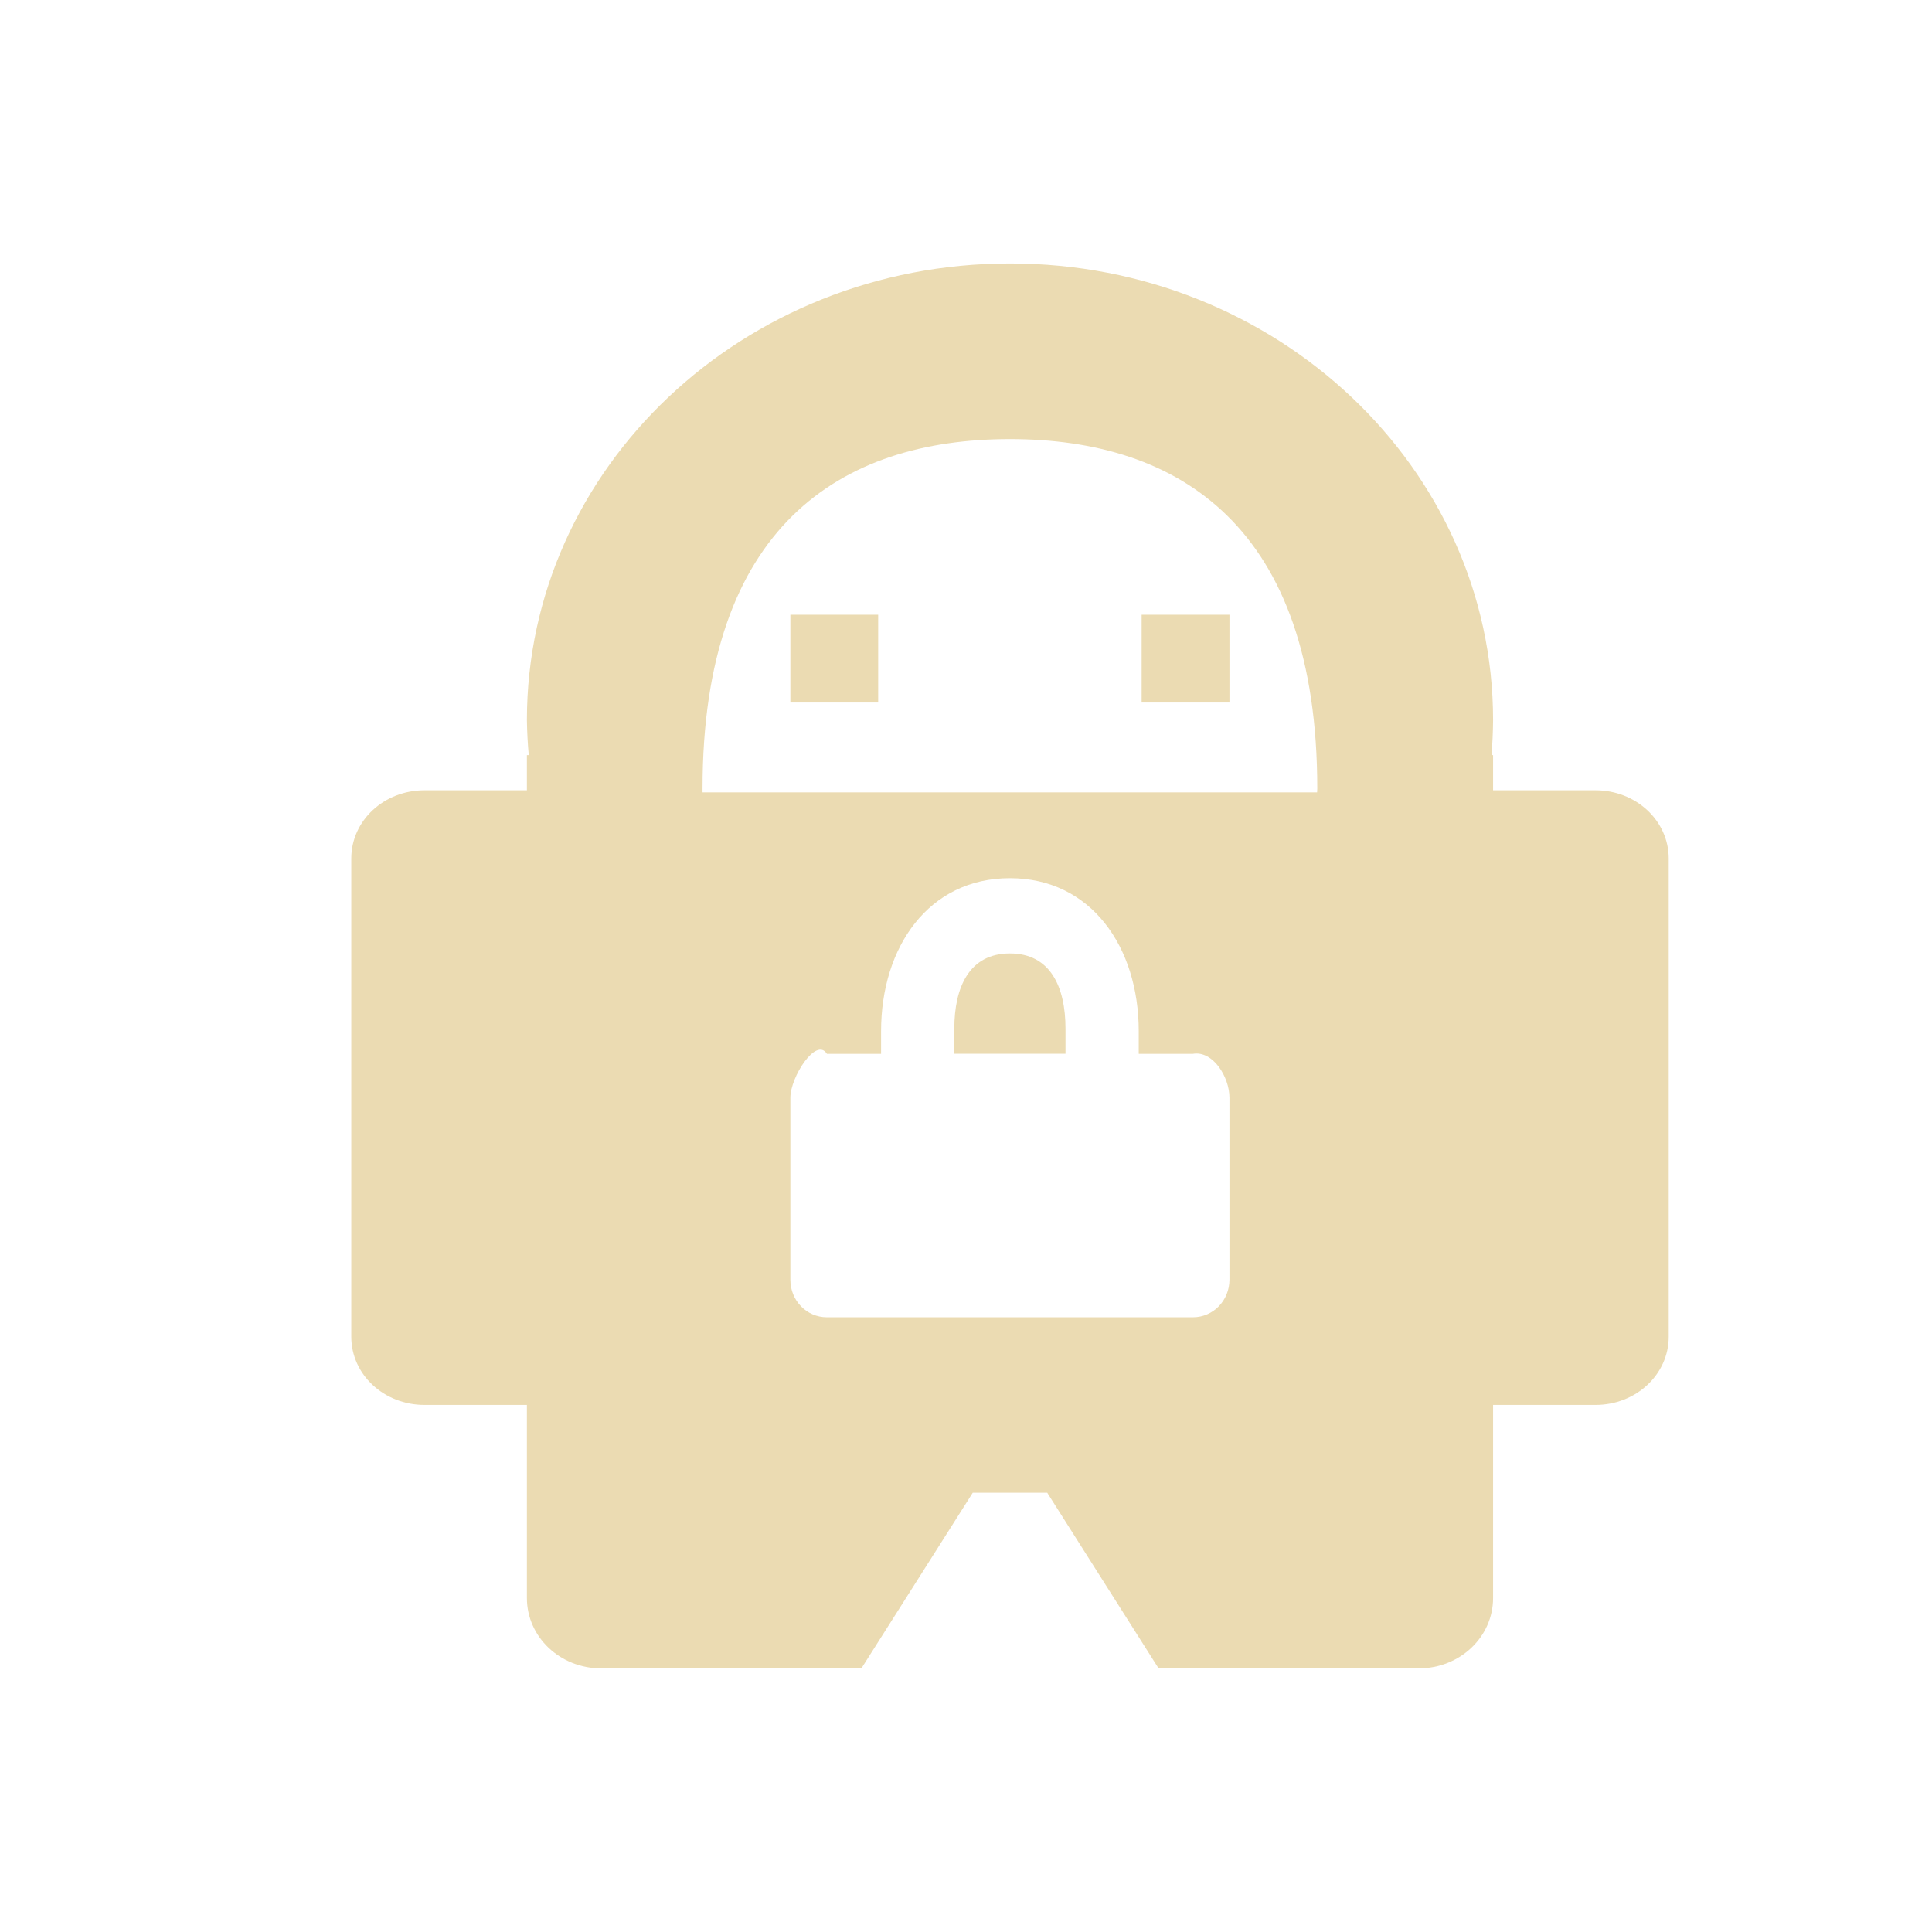
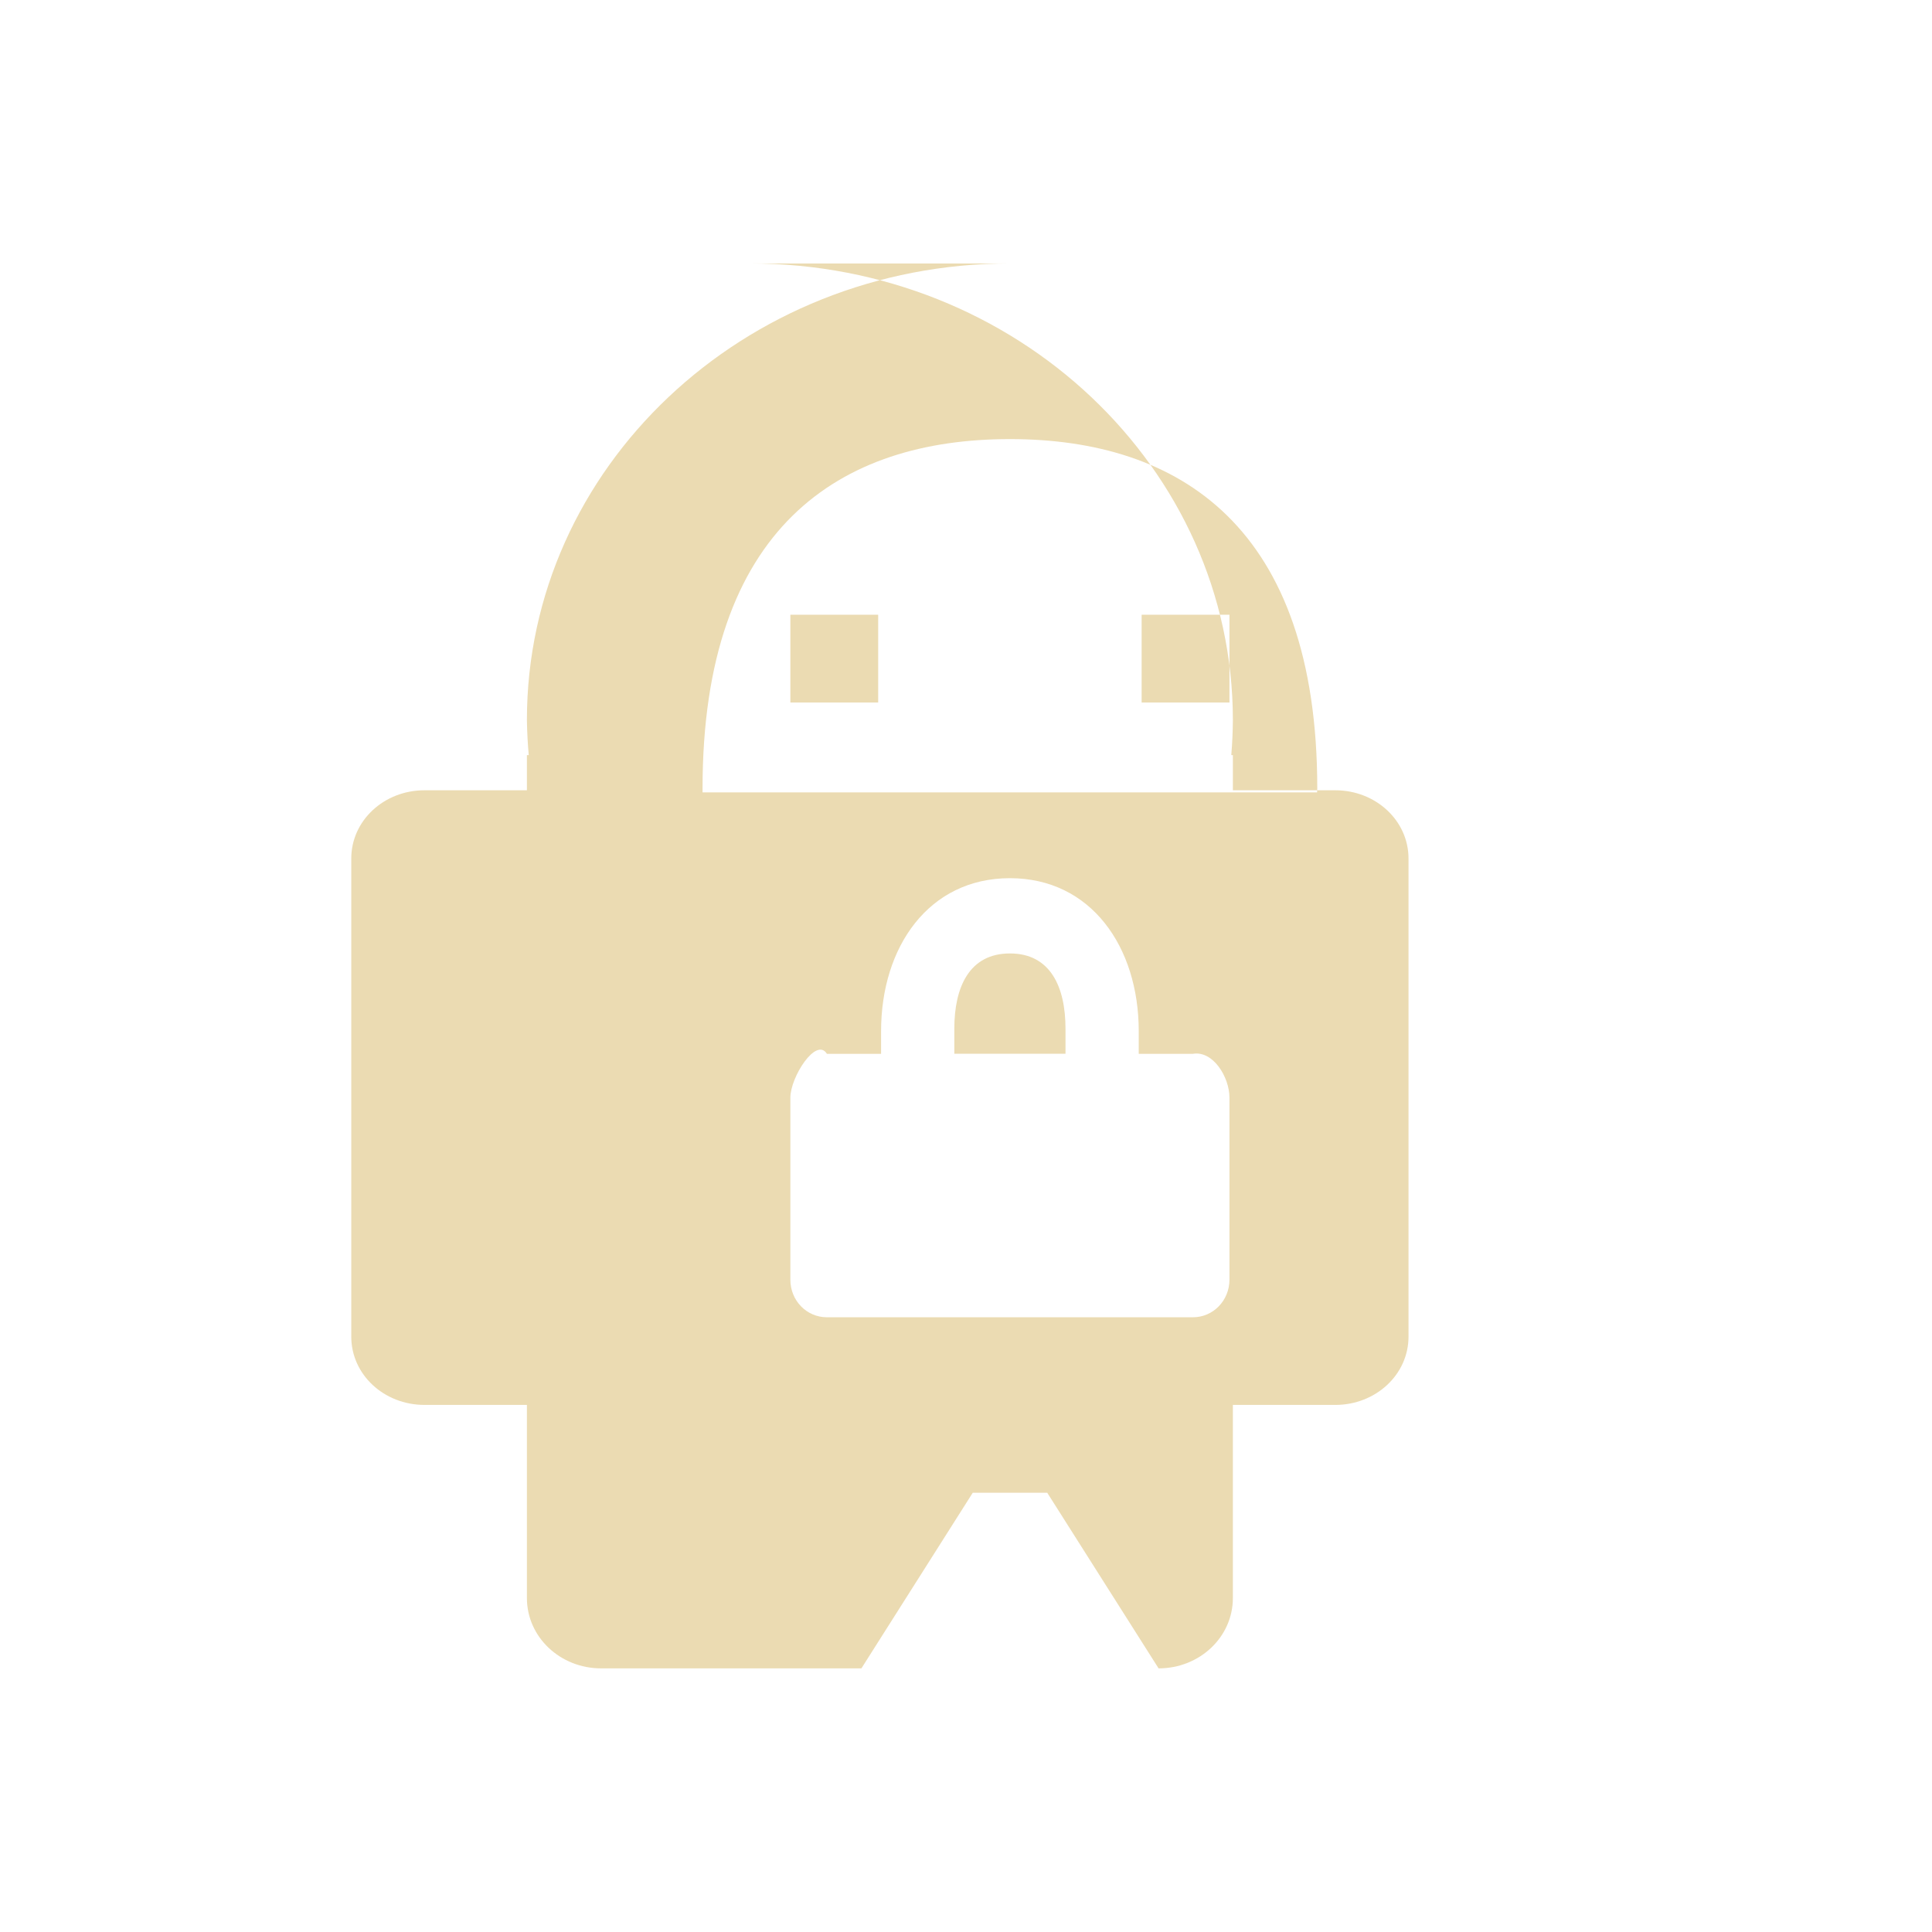
<svg xmlns="http://www.w3.org/2000/svg" width="22" height="22" version="1.1">
  <defs>
    <style id="current-color-scheme" type="text/css">.ColorScheme-Text { color:#ebdbb2; } .ColorScheme-Highlight { color:#458588; } .ColorScheme-NeutralText { color:#fe8019; } .ColorScheme-PositiveText { color:#689d6a; } .ColorScheme-NegativeText { color:#fb4934; }</style>
  </defs>
-   <path class="ColorScheme-Text" d="m11.5 3c-3.037 0-5.5 2.328-5.5 5.199 0.002 0.134 0.009 0.267 0.021 0.4h-0.021v0.4h-1.166c-0.462 0-0.834 0.346-0.834 0.777v5.445c0 0.431 0.372 0.777 0.834 0.777h1.166v2.199c0 0.443 0.377 0.801 0.846 0.801h2.963l1.268-2h0.848l1.268 2h2.963c0.469 0 0.846-0.358 0.846-0.801v-2.199h1.166c0.462 0 0.834-0.346 0.834-0.777v-5.445c0-0.431-0.372-0.777-0.834-0.777h-1.166v-0.4h-0.018c0.011-0.133 0.017-0.267 0.018-0.4-4.56e-4 -2.872-2.463-5.199-5.5-5.199zm0 2c1.933-1e-7 3.5 1 3.5 3.978-5.58e-4 0.015-0.001 0.03-2e-3 0.045h-6.998c-9.31e-5 -0.015-9.31e-5 -0.03 0-0.045 0-2.978 1.567-3.978 3.5-3.978zm-2.5 2v1h1v-1zm4 0v1h1v-1zm-1.5 3c0.923 0 1.467 0.782 1.467 1.742v0.258h0.617c0.228-0.039 0.416 0.263 0.416 0.5v2.072c0 0.237-0.185 0.428-0.416 0.428h-4.168c-0.231 0-0.416-0.19-0.416-0.428v-2.072c0-0.237 0.295-0.696 0.416-0.5h0.617v-0.258c0-0.96 0.543-1.742 1.467-1.742zm0 0.857c-0.462 0-0.633 0.383-0.633 0.857v0.285h1.266v-0.285c0-0.475-0.171-0.857-0.633-0.857z" fill="currentColor" />
+   <path class="ColorScheme-Text" d="m11.5 3c-3.037 0-5.5 2.328-5.5 5.199 0.002 0.134 0.009 0.267 0.021 0.4h-0.021v0.4h-1.166c-0.462 0-0.834 0.346-0.834 0.777v5.445c0 0.431 0.372 0.777 0.834 0.777h1.166v2.199c0 0.443 0.377 0.801 0.846 0.801h2.963l1.268-2h0.848l1.268 2c0.469 0 0.846-0.358 0.846-0.801v-2.199h1.166c0.462 0 0.834-0.346 0.834-0.777v-5.445c0-0.431-0.372-0.777-0.834-0.777h-1.166v-0.4h-0.018c0.011-0.133 0.017-0.267 0.018-0.4-4.56e-4 -2.872-2.463-5.199-5.5-5.199zm0 2c1.933-1e-7 3.5 1 3.5 3.978-5.58e-4 0.015-0.001 0.03-2e-3 0.045h-6.998c-9.31e-5 -0.015-9.31e-5 -0.03 0-0.045 0-2.978 1.567-3.978 3.5-3.978zm-2.5 2v1h1v-1zm4 0v1h1v-1zm-1.5 3c0.923 0 1.467 0.782 1.467 1.742v0.258h0.617c0.228-0.039 0.416 0.263 0.416 0.5v2.072c0 0.237-0.185 0.428-0.416 0.428h-4.168c-0.231 0-0.416-0.19-0.416-0.428v-2.072c0-0.237 0.295-0.696 0.416-0.5h0.617v-0.258c0-0.96 0.543-1.742 1.467-1.742zm0 0.857c-0.462 0-0.633 0.383-0.633 0.857v0.285h1.266v-0.285c0-0.475-0.171-0.857-0.633-0.857z" fill="currentColor" />
</svg>